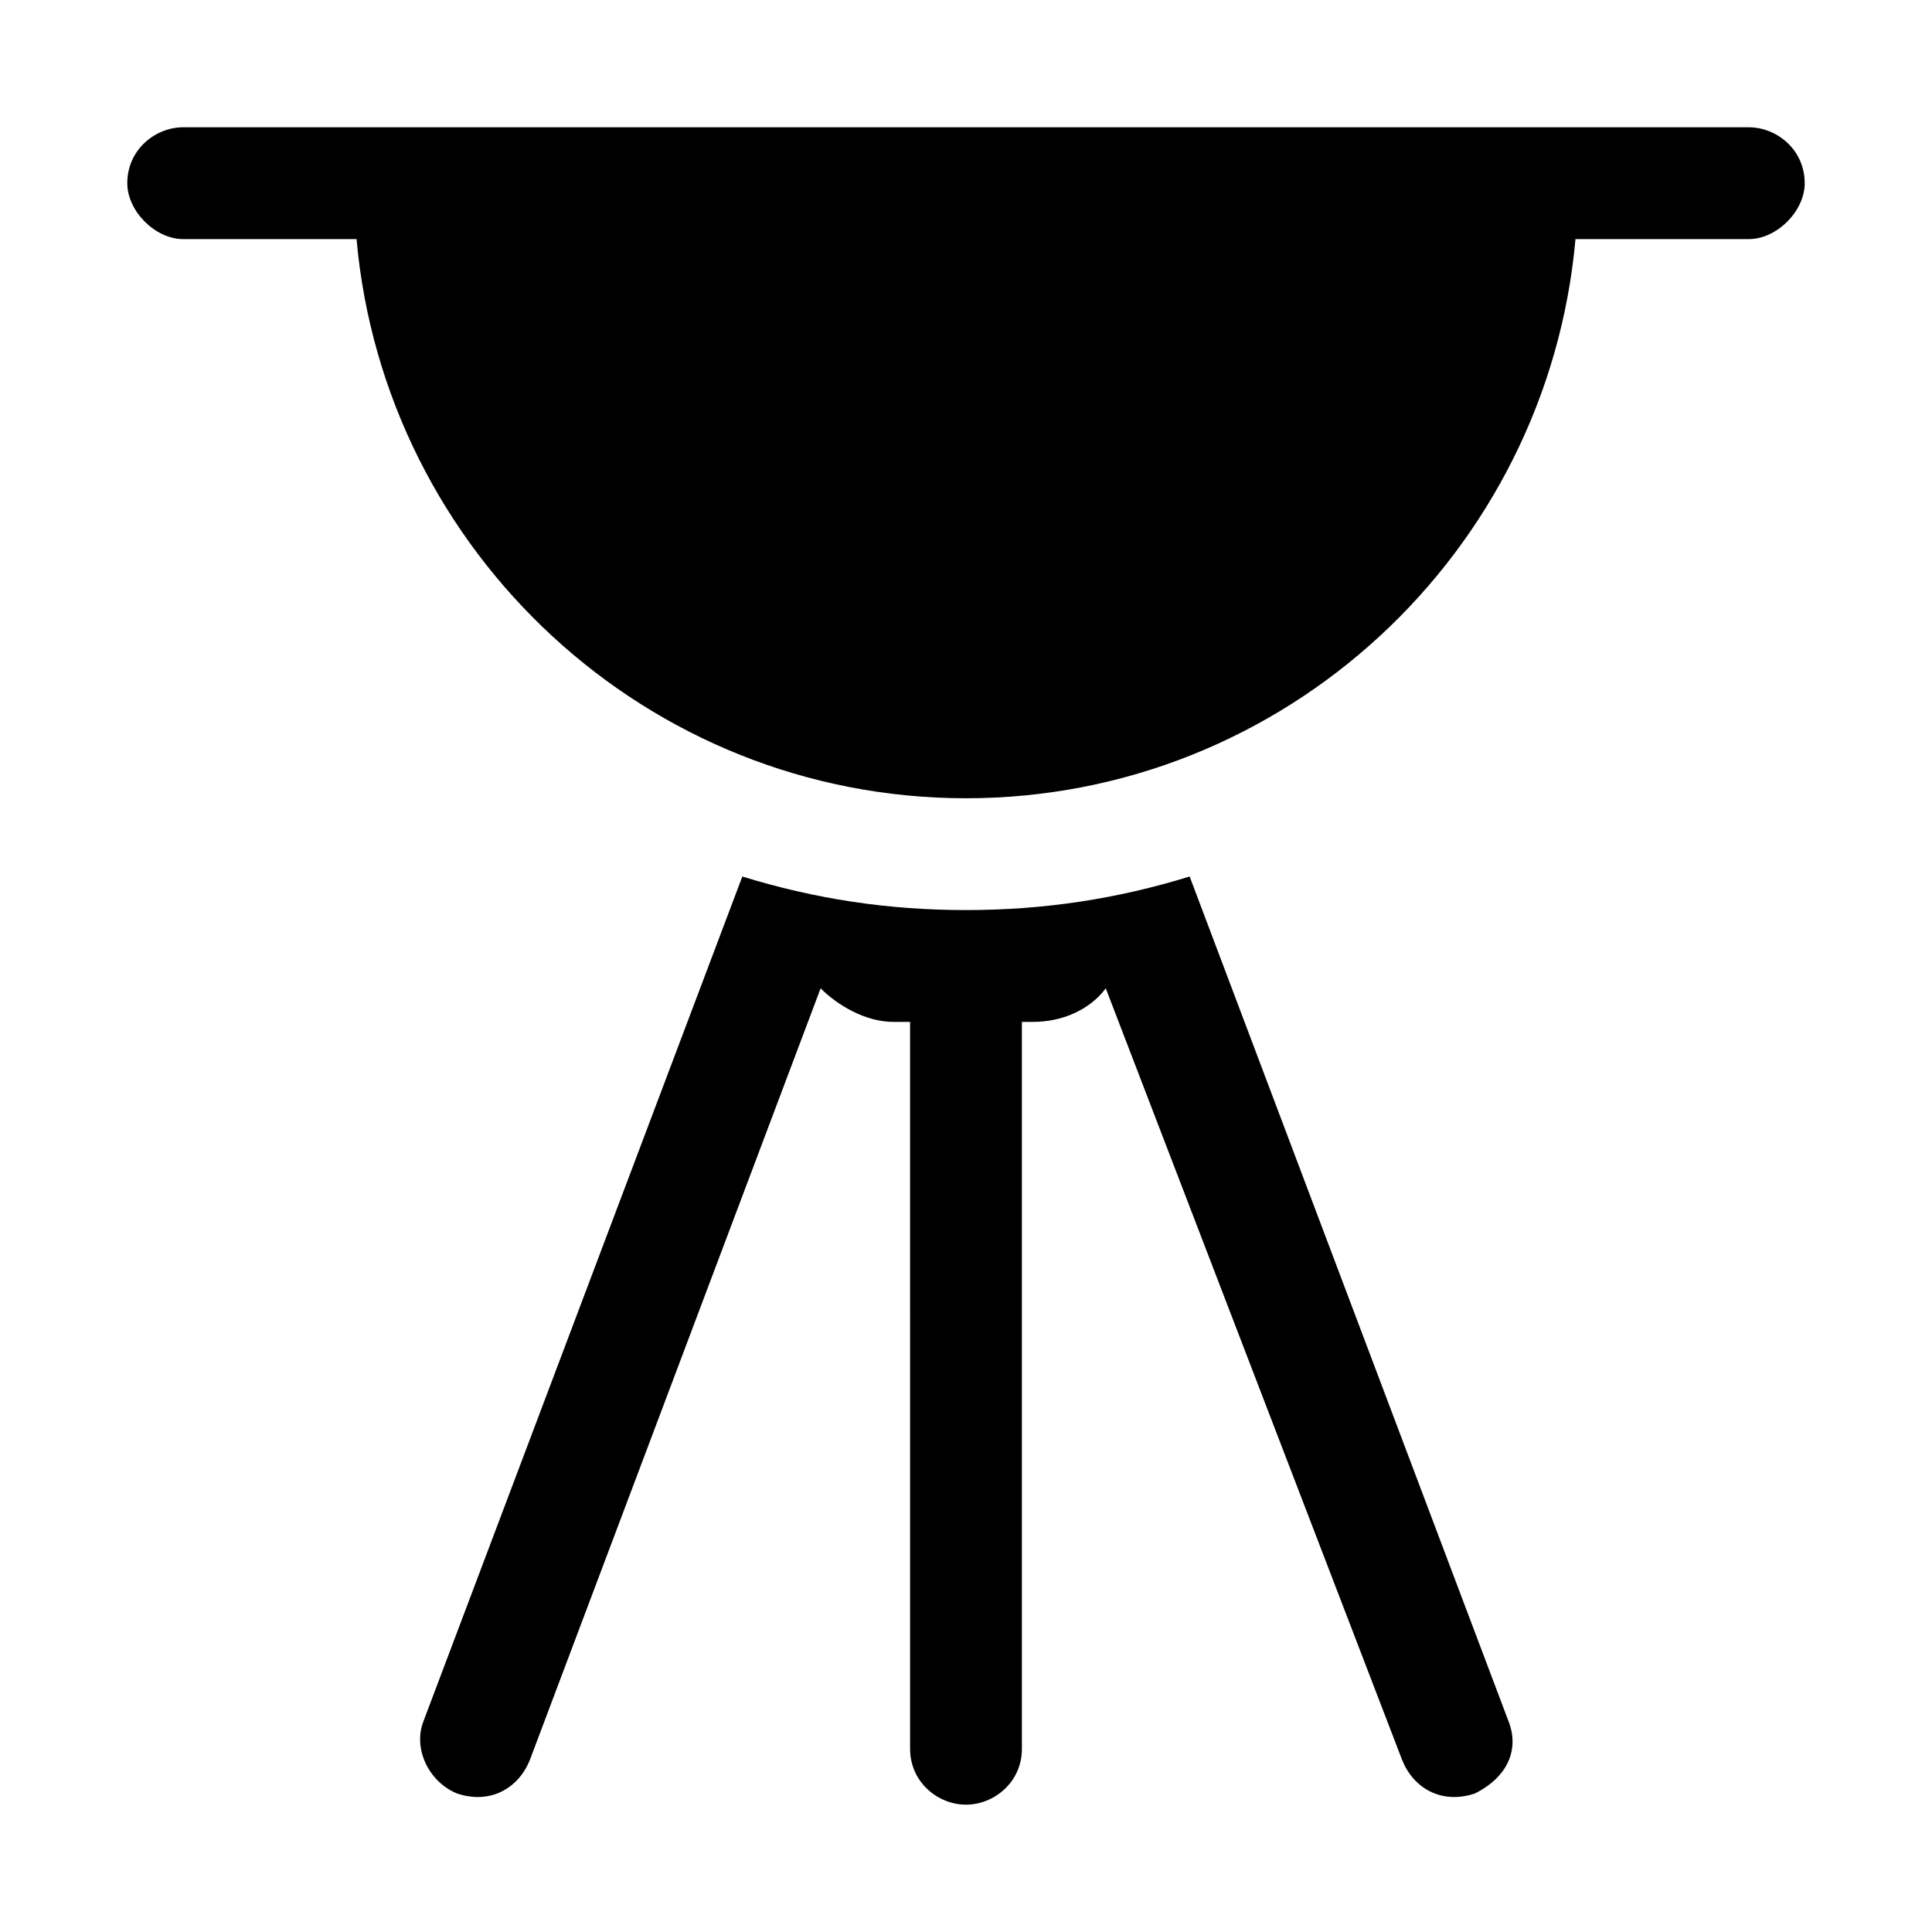
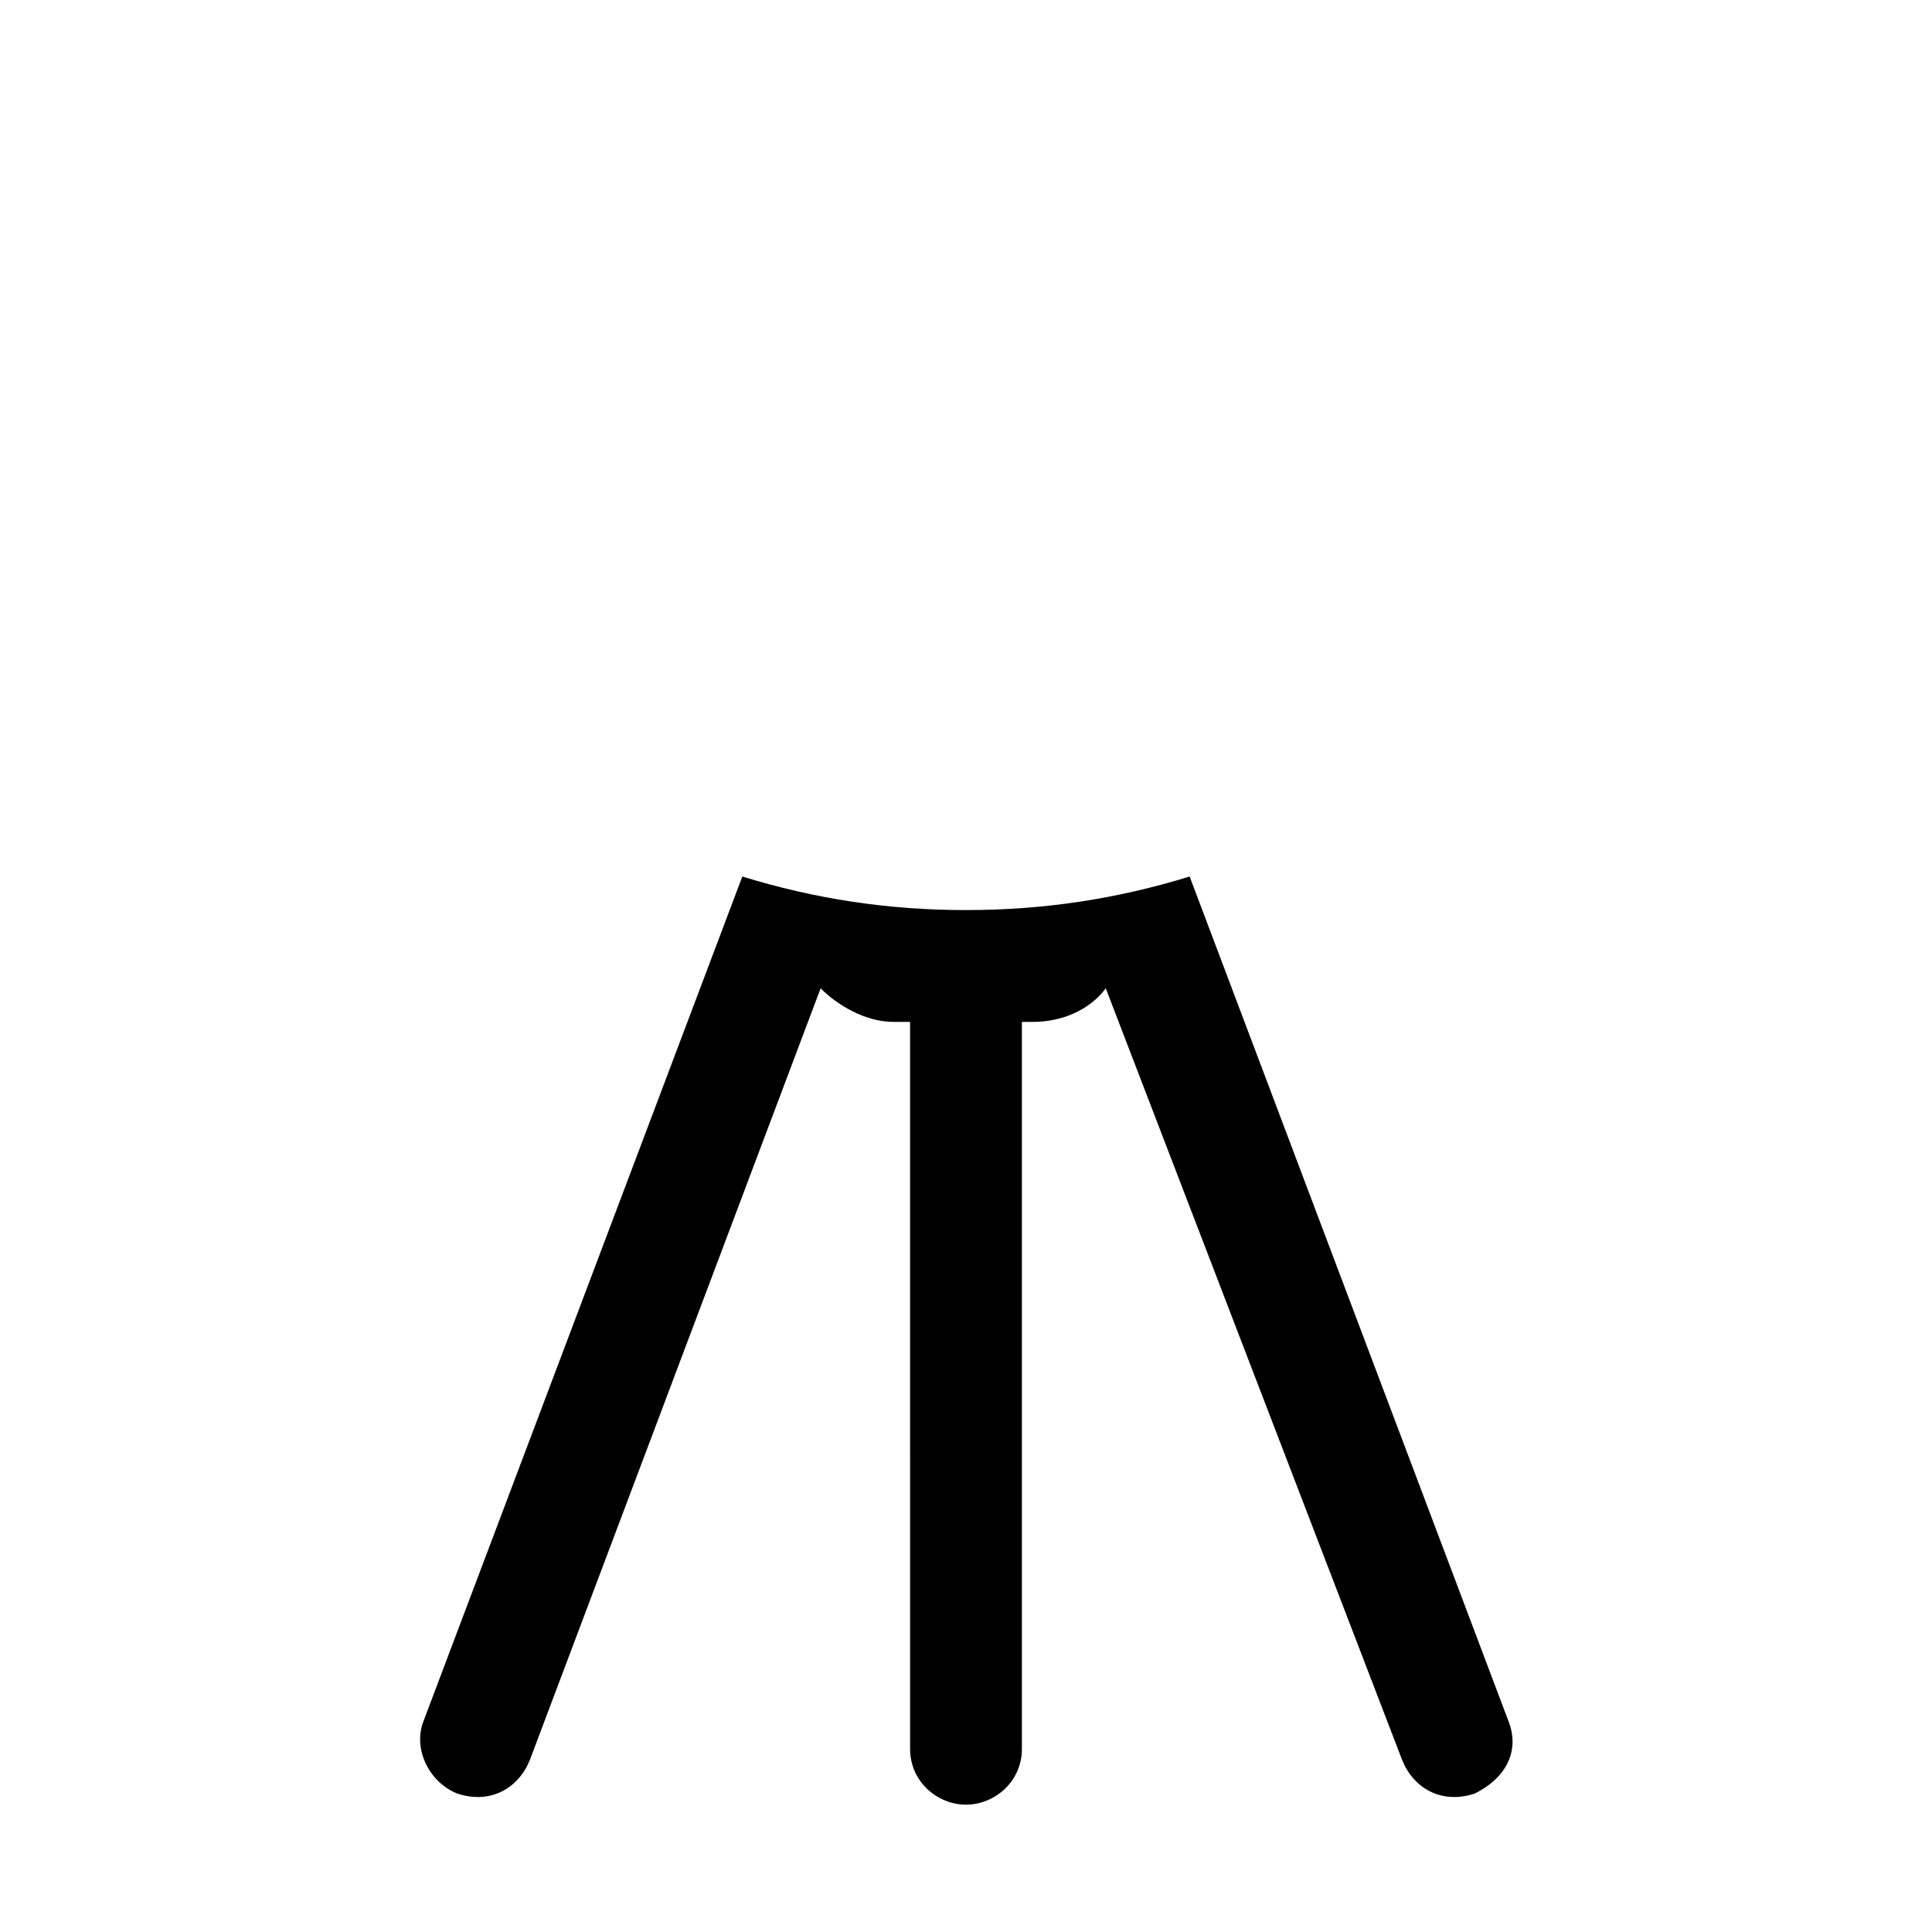
<svg xmlns="http://www.w3.org/2000/svg" fill="#000000" width="800px" height="800px" version="1.1" viewBox="144 144 512 512">
  <g>
    <path d="m534.84 619.3c-8.891 2.965-16.301-1.48-19.262-8.891l-78.535-204.49c-4.445 5.926-11.855 8.891-19.262 8.891h-2.965v192.63c0 8.891-7.41 14.816-14.816 14.816-7.41 0-14.816-5.926-14.816-14.816l-0.004-192.63h-4.445c-7.41 0-14.816-4.445-19.262-8.891l-77.055 204.49c-2.965 7.41-10.371 11.855-19.262 8.891-7.41-2.965-11.855-11.855-8.891-19.262l84.461-223.75c19.262 5.926 38.527 8.891 59.273 8.891s40.008-2.965 59.273-8.891l84.461 223.75c2.961 7.41-0.004 14.82-8.895 19.266z" />
-     <path d="m622.27 192.55c0 7.41-7.41 14.816-14.816 14.816h-45.938c-7.406 82.984-77.051 148.18-161.51 148.18-84.465 0-154.11-65.195-161.52-148.18h-45.938c-7.41 0-14.816-7.41-14.816-14.82 0-8.891 7.41-14.816 14.816-14.816h414.9c7.41 0 14.816 5.926 14.816 14.816z" />
  </g>
</svg>